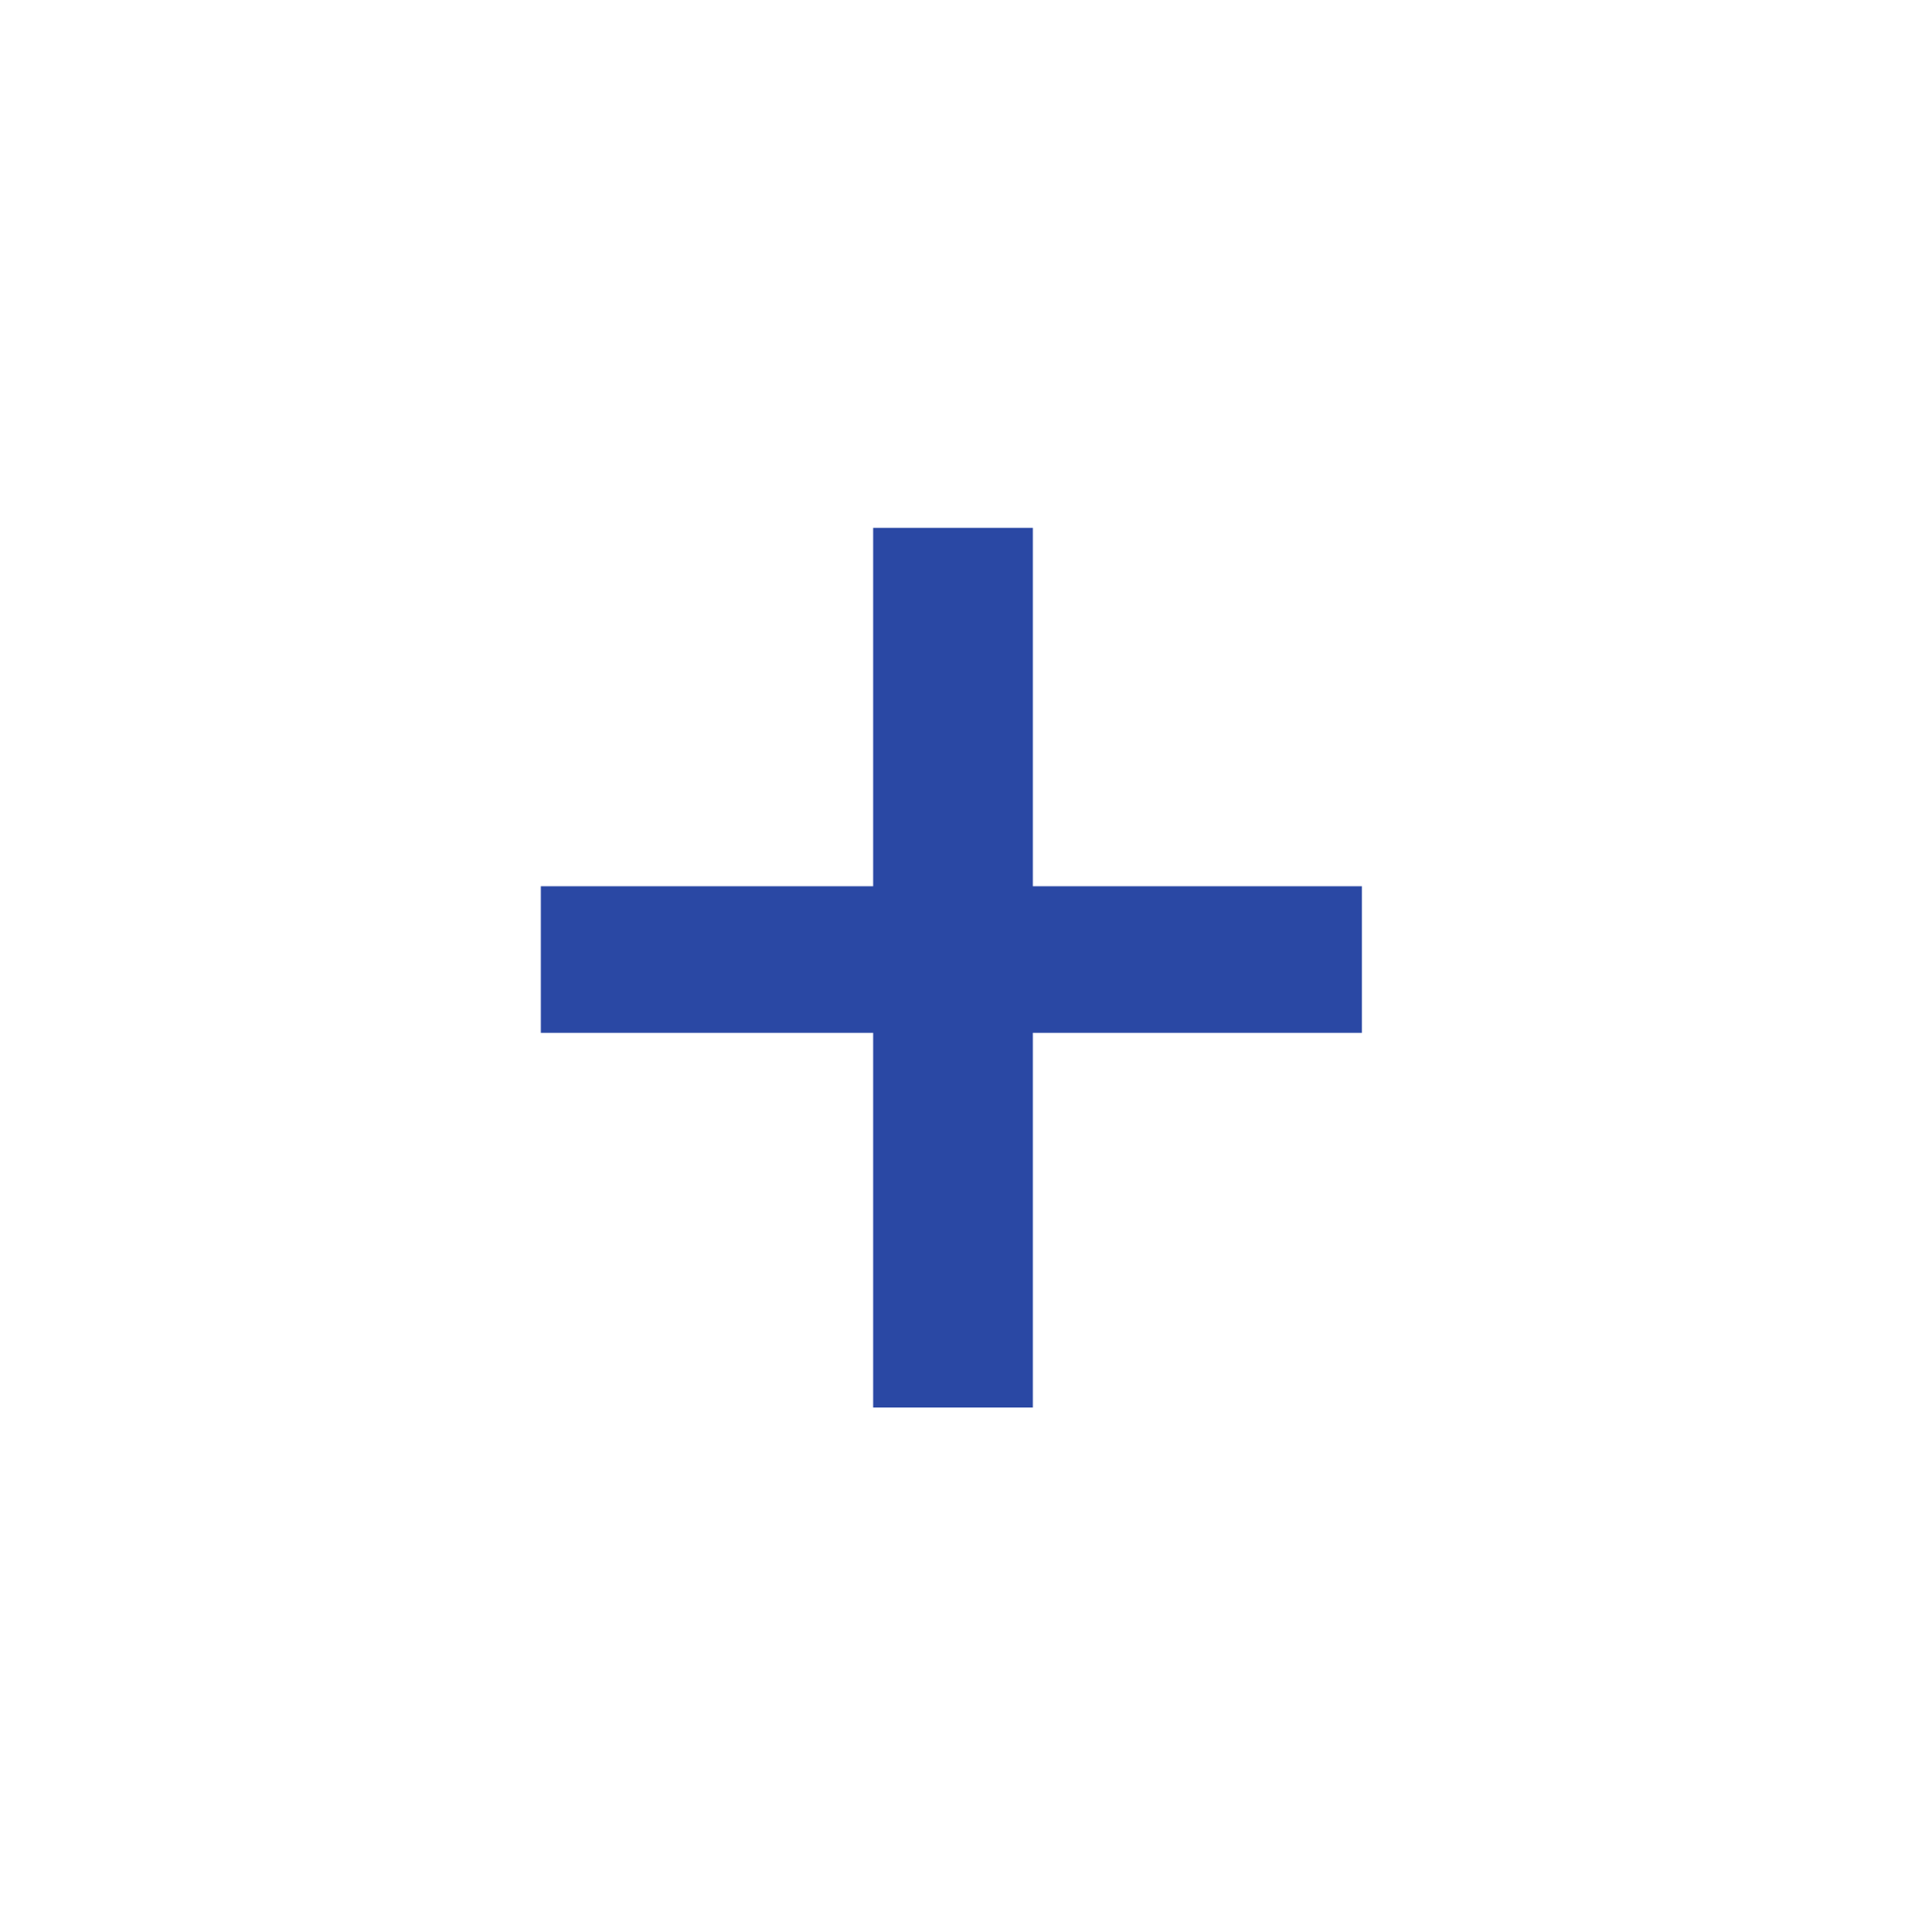
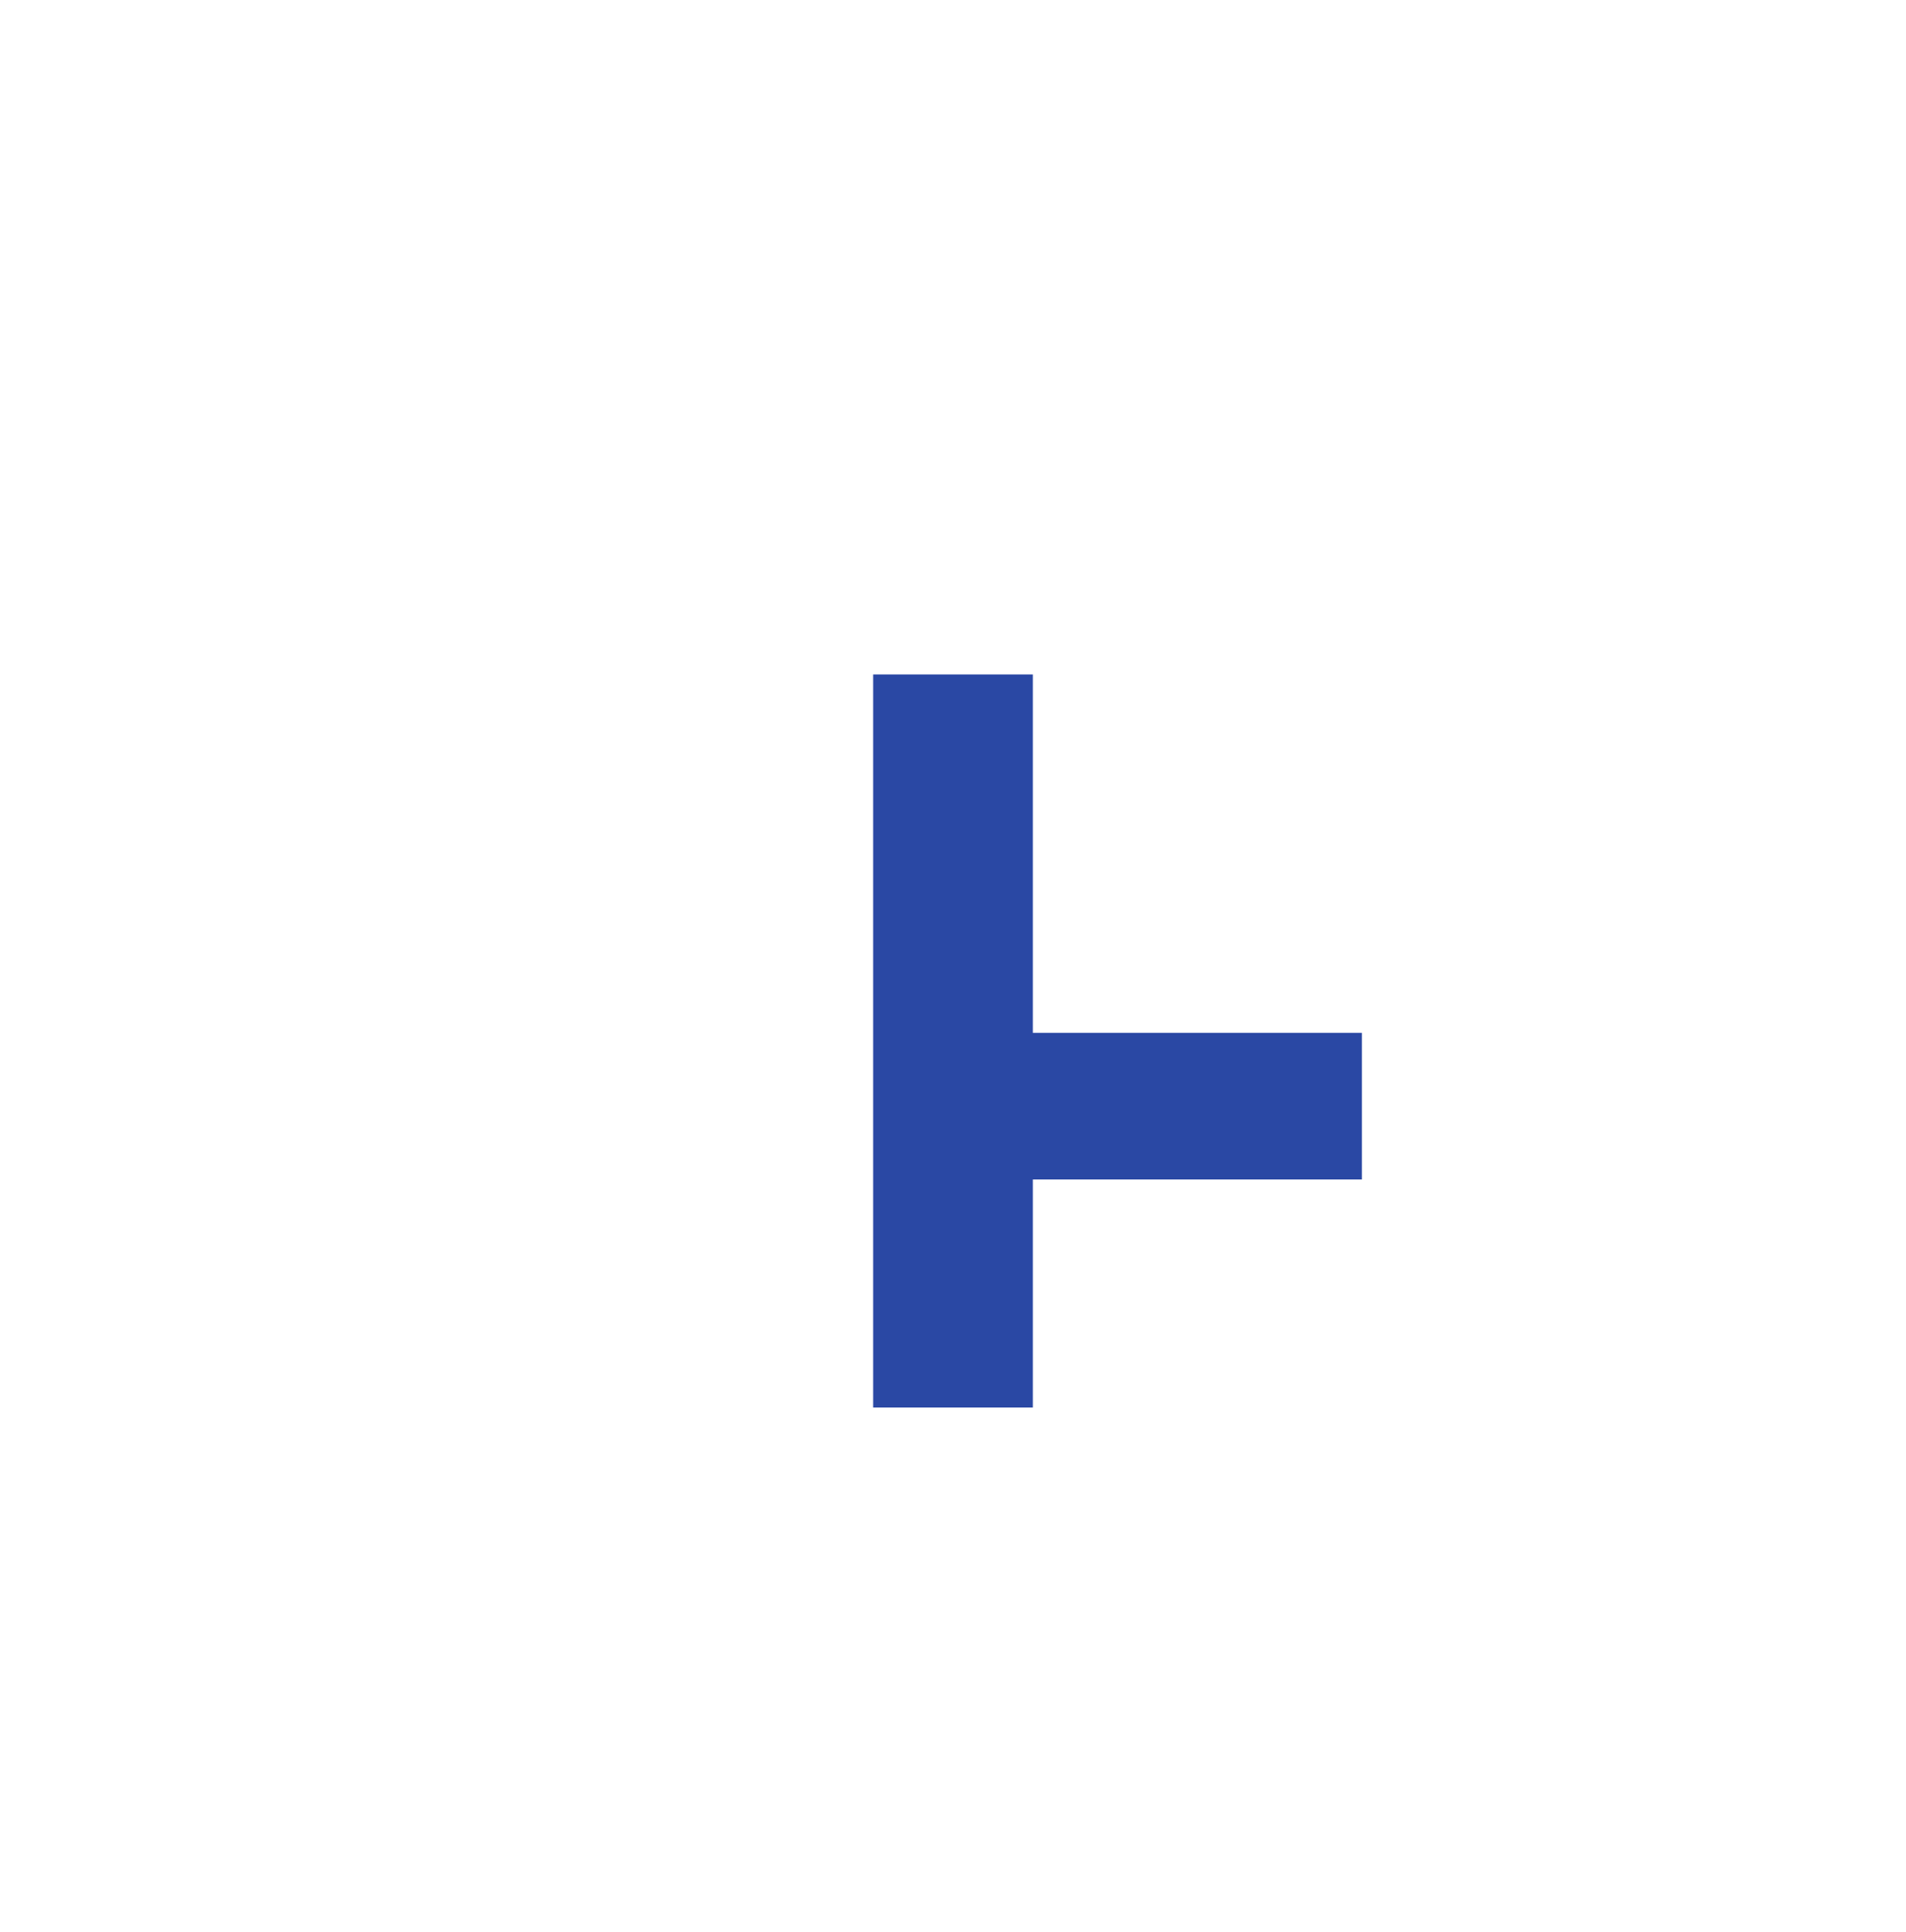
<svg xmlns="http://www.w3.org/2000/svg" version="1.1" id="Laag_1" x="0px" y="0px" viewBox="0 0 58.5 59.3" style="enable-background:new 0 0 58.5 59.3;" xml:space="preserve">
  <style type="text/css">
	.st0{fill:#2A48A4;}
</style>
  <g>
-     <path class="st0" d="M31.7,31.7v11.5h-4.9V31.7H16.6v-4.5h10.2v-11h4.9v11h10.1v4.5H31.7z" />
+     <path class="st0" d="M31.7,31.7v11.5h-4.9V31.7H16.6h10.2v-11h4.9v11h10.1v4.5H31.7z" />
  </g>
</svg>